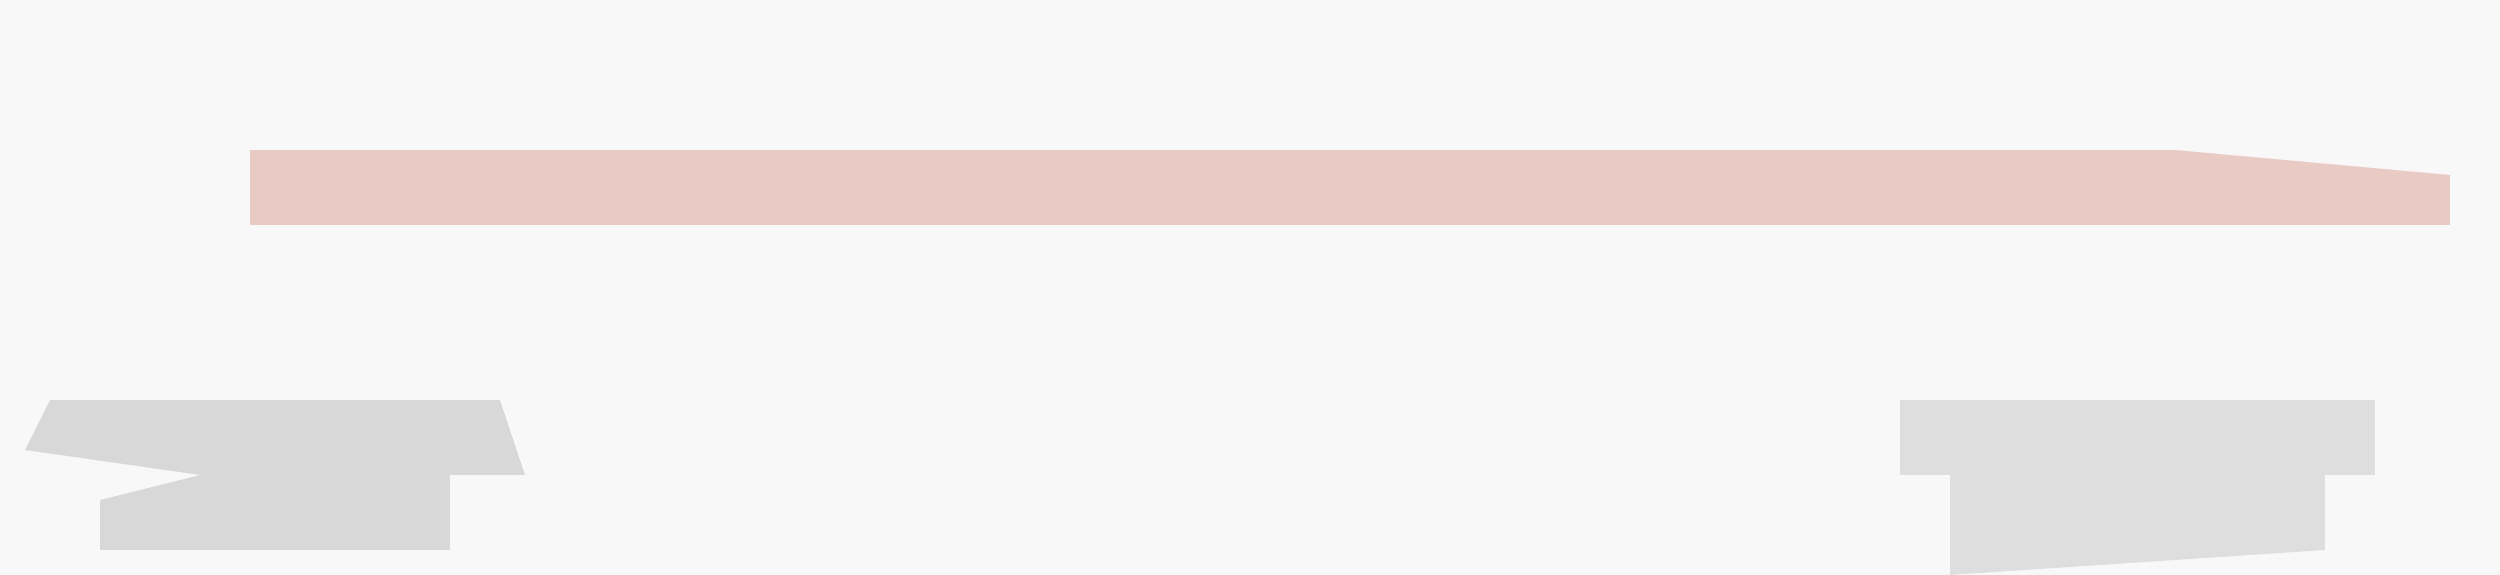
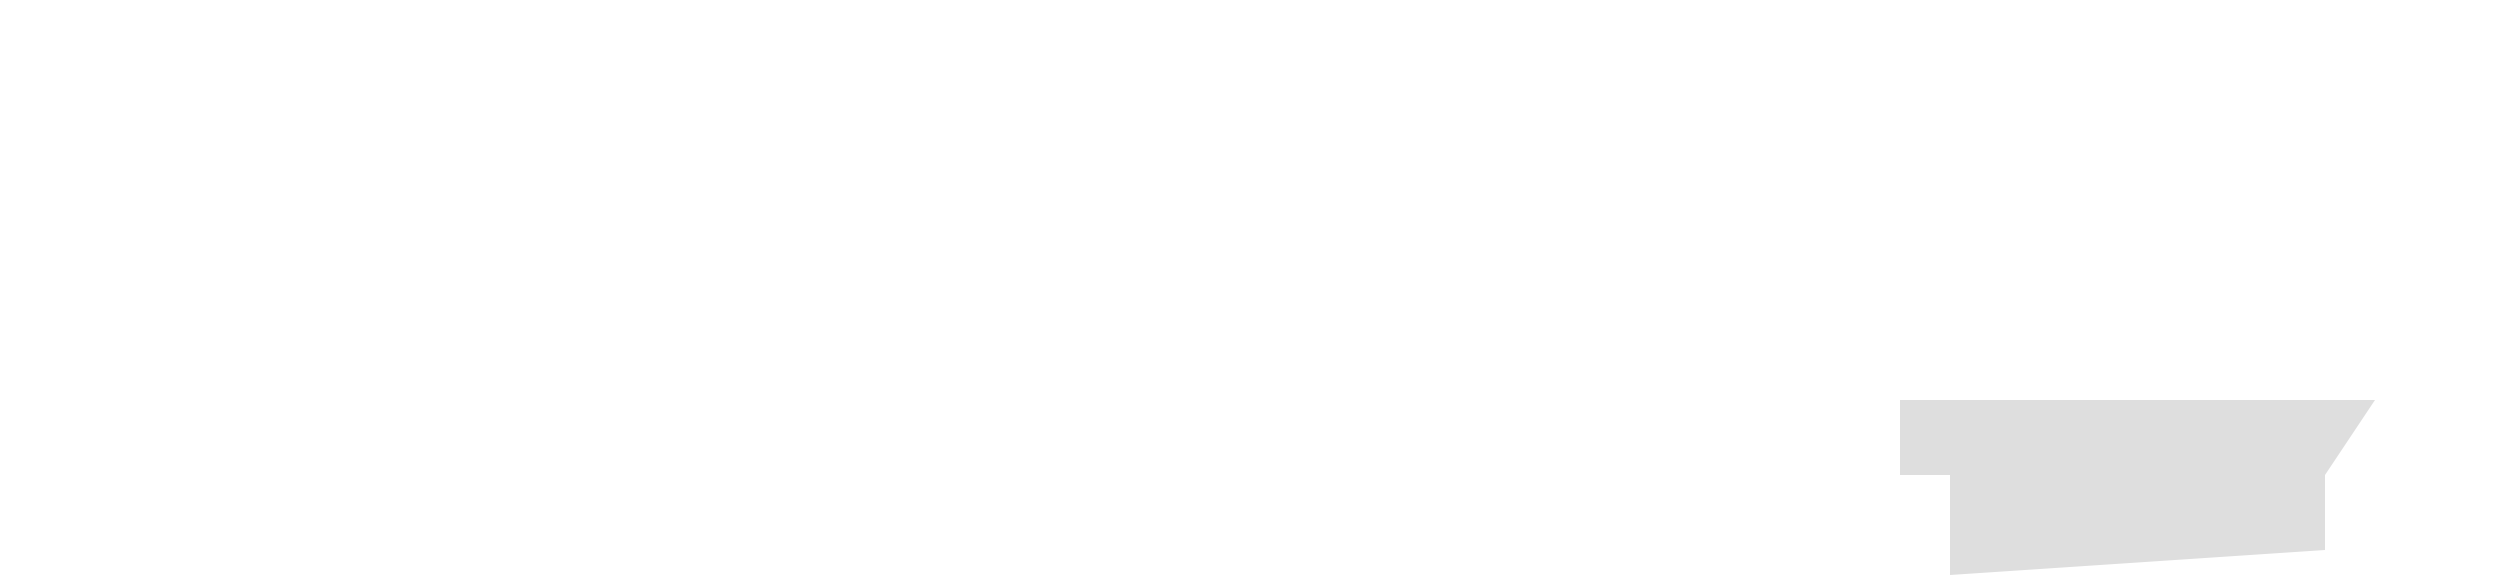
<svg xmlns="http://www.w3.org/2000/svg" version="1.1" width="100" height="23">
-   <path d="M0,0 L100,0 L100,23 L0,23 Z " fill="#F8F8F8" transform="translate(0,0)" />
-   <path d="M0,0 L77,0 L88,1 L88,3 L0,3 Z " fill="#E9CAC4" transform="translate(10,6)" />
-   <path d="M0,0 L19,0 L19,3 L17,3 L17,6 L2,7 L2,3 L0,3 Z " fill="#DEDEDE" transform="translate(76,16)" />
-   <path d="M0,0 L18,0 L19,3 L16,3 L16,6 L2,6 L2,4 L6,3 L-1,2 Z " fill="#D8D8D8" transform="translate(2,16)" />
+   <path d="M0,0 L19,0 L17,3 L17,6 L2,7 L2,3 L0,3 Z " fill="#DEDEDE" transform="translate(76,16)" />
</svg>